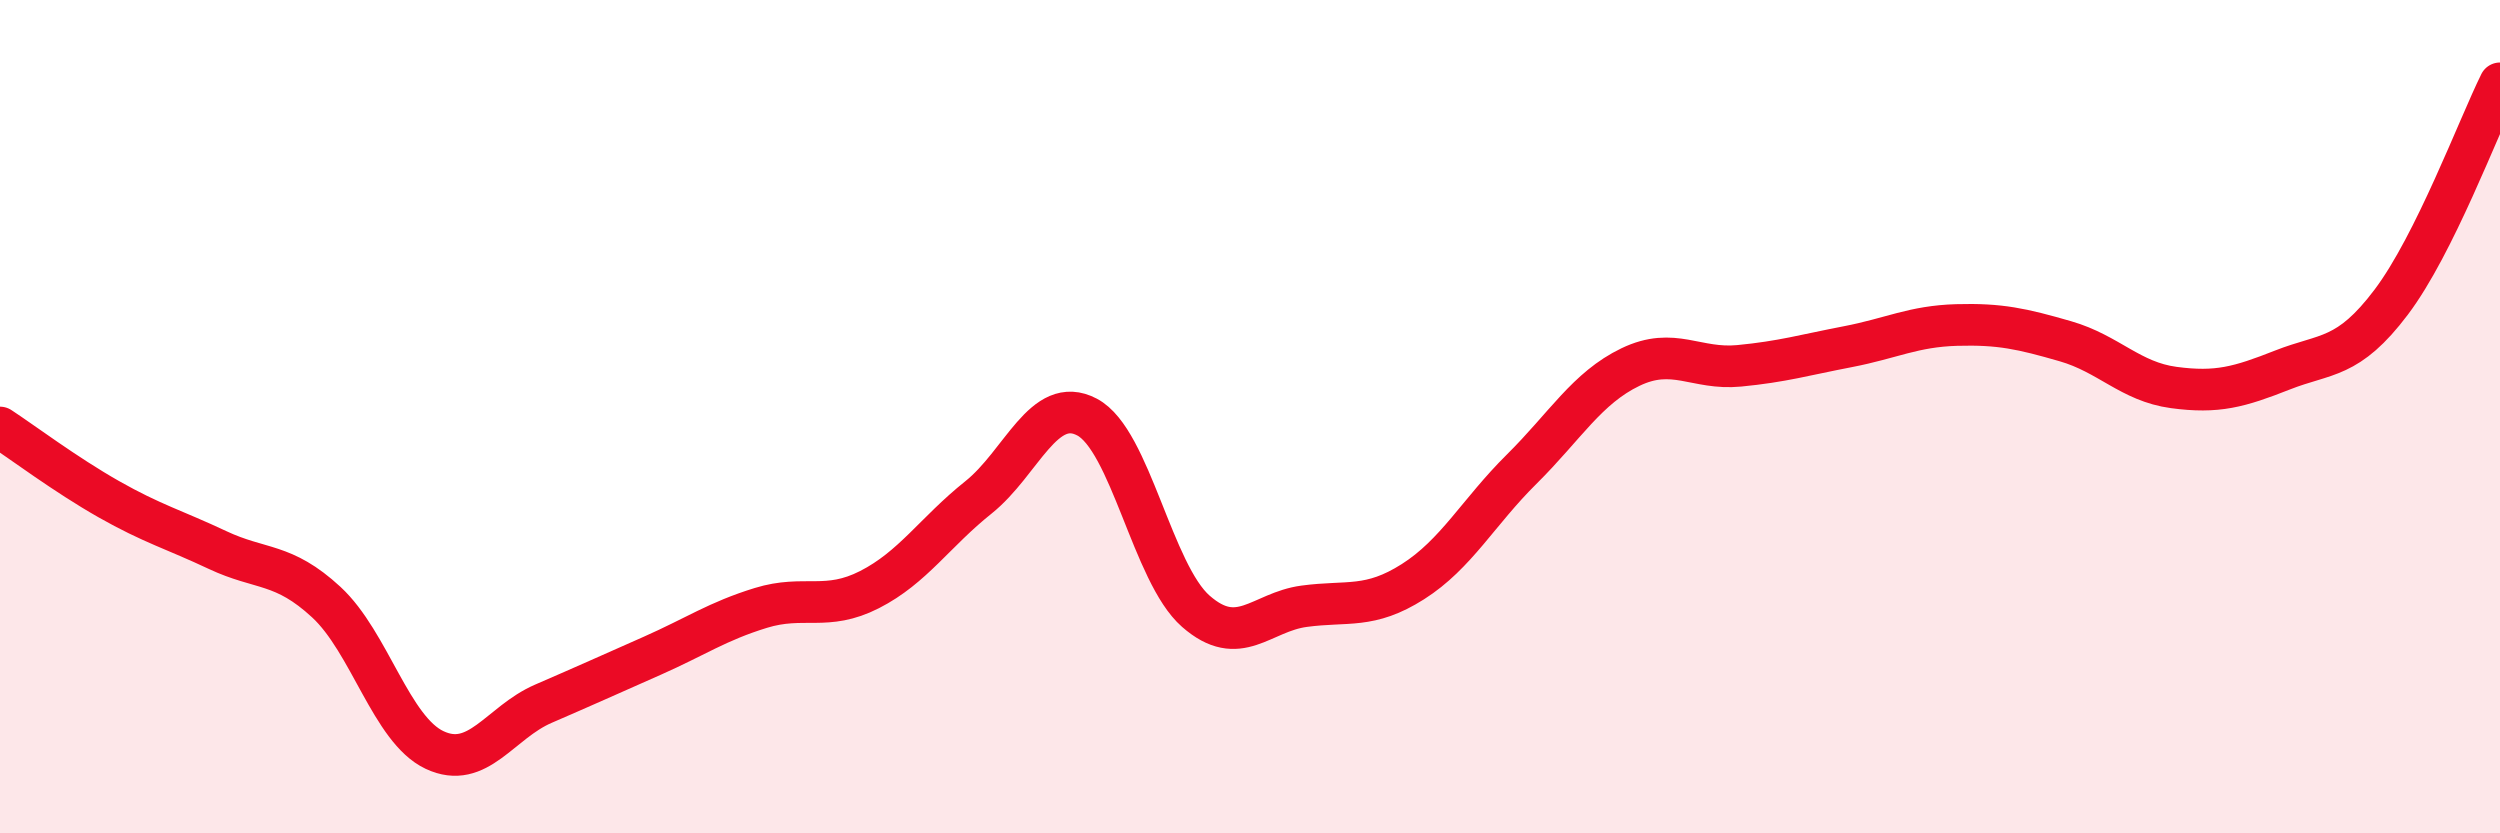
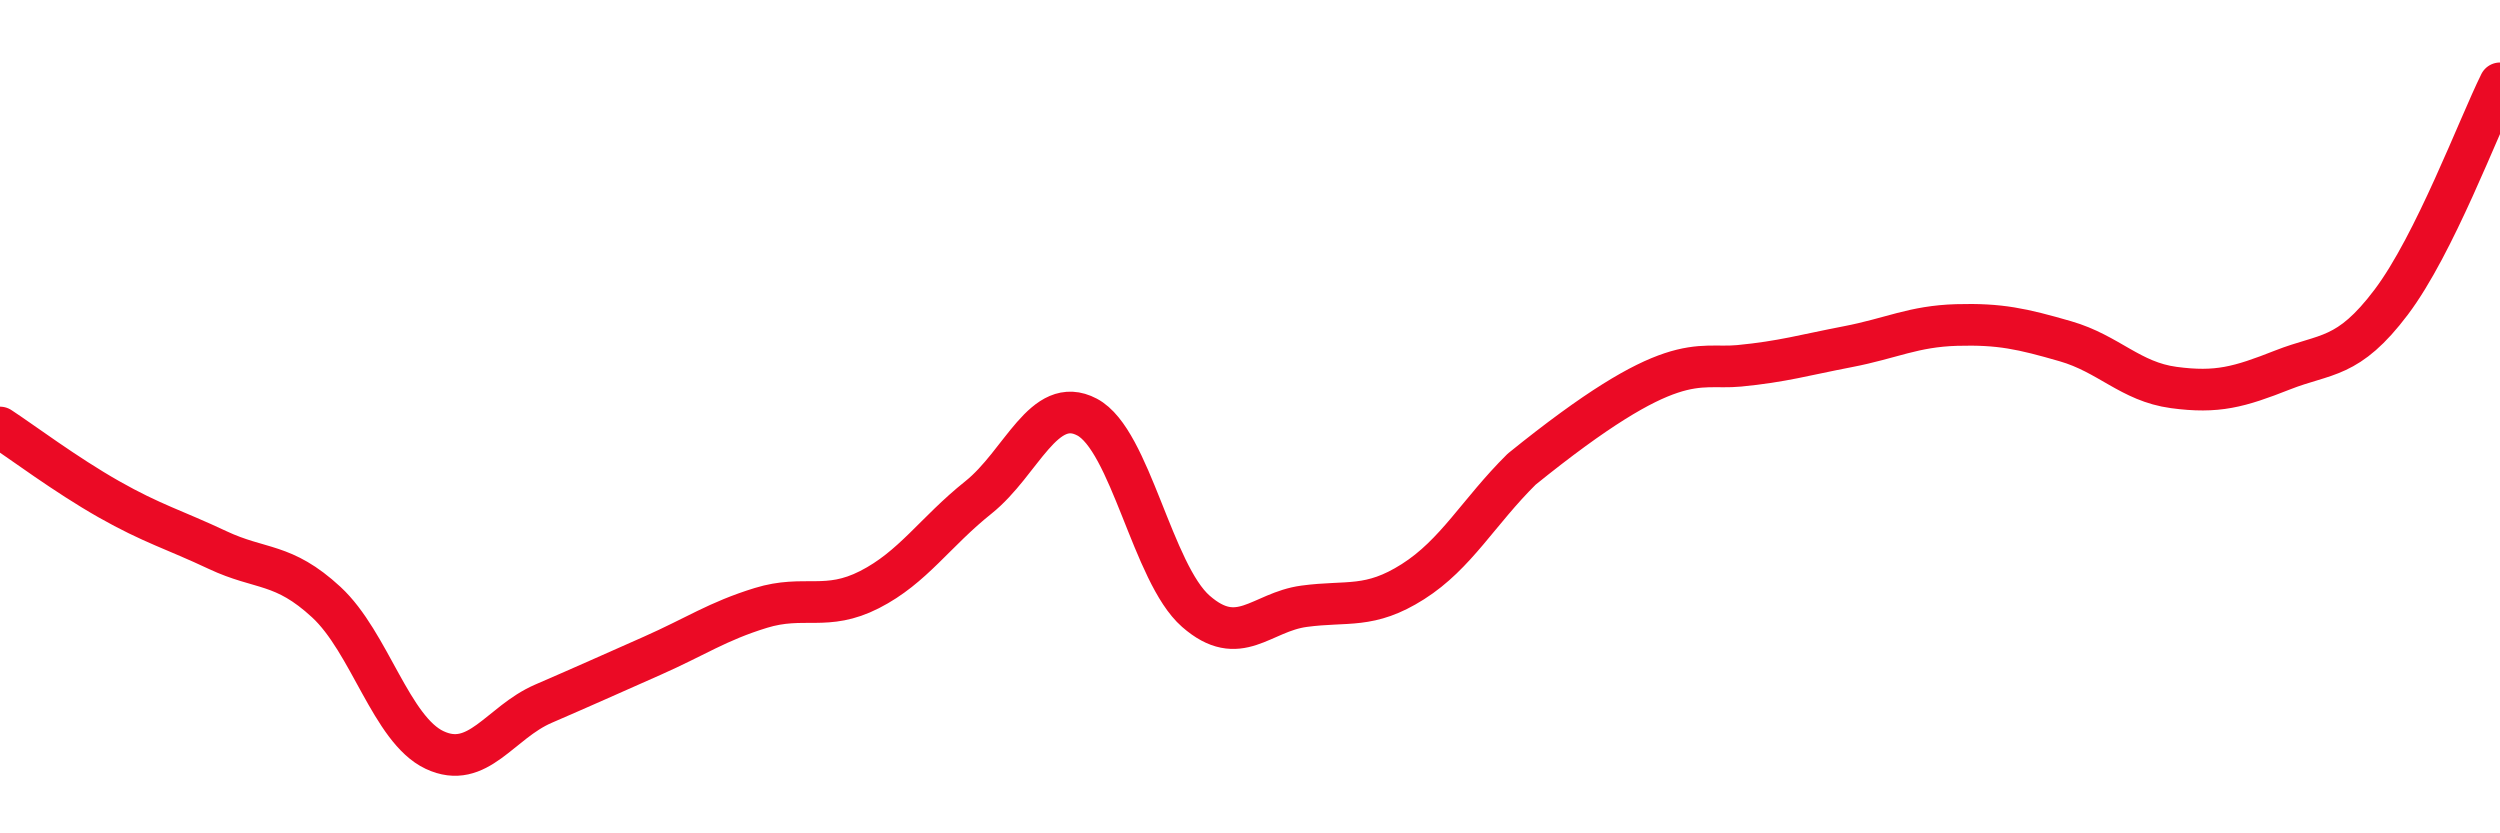
<svg xmlns="http://www.w3.org/2000/svg" width="60" height="20" viewBox="0 0 60 20">
-   <path d="M 0,10.26 C 0.52,10.6 1.57,11.39 2.61,11.98 C 3.65,12.57 4.18,12.71 5.22,13.2 C 6.26,13.69 6.79,13.49 7.83,14.45 C 8.87,15.41 9.39,17.51 10.43,18 C 11.47,18.49 12,17.34 13.04,16.89 C 14.08,16.44 14.61,16.2 15.65,15.74 C 16.69,15.28 17.22,14.91 18.26,14.59 C 19.3,14.27 19.83,14.68 20.87,14.15 C 21.91,13.62 22.44,12.77 23.48,11.94 C 24.52,11.11 25.05,9.46 26.09,10.01 C 27.13,10.56 27.66,13.76 28.7,14.67 C 29.74,15.58 30.26,14.69 31.3,14.55 C 32.34,14.41 32.87,14.62 33.91,13.96 C 34.95,13.3 35.48,12.29 36.52,11.26 C 37.56,10.23 38.09,9.31 39.13,8.81 C 40.17,8.31 40.7,8.88 41.74,8.78 C 42.78,8.68 43.31,8.52 44.35,8.32 C 45.39,8.12 45.92,7.83 46.96,7.8 C 48,7.77 48.53,7.89 49.57,8.19 C 50.61,8.49 51.13,9.16 52.17,9.3 C 53.21,9.44 53.74,9.29 54.78,8.88 C 55.82,8.47 56.35,8.63 57.39,7.25 C 58.43,5.87 59.48,3.05 60,2L60 20L0 20Z" fill="#EB0A25" opacity="0.1" stroke-linecap="round" stroke-linejoin="round" />
-   <path d="M 0,10.26 C 0.52,10.6 1.57,11.39 2.61,11.98 C 3.65,12.57 4.18,12.71 5.22,13.2 C 6.26,13.69 6.79,13.49 7.83,14.45 C 8.87,15.41 9.39,17.51 10.43,18 C 11.47,18.49 12,17.34 13.04,16.89 C 14.08,16.44 14.61,16.2 15.65,15.74 C 16.69,15.28 17.22,14.91 18.26,14.59 C 19.3,14.27 19.83,14.68 20.87,14.15 C 21.91,13.62 22.44,12.77 23.48,11.94 C 24.52,11.11 25.05,9.46 26.09,10.01 C 27.13,10.56 27.66,13.76 28.7,14.67 C 29.74,15.58 30.26,14.69 31.3,14.55 C 32.34,14.41 32.87,14.62 33.91,13.96 C 34.95,13.3 35.48,12.29 36.52,11.26 C 37.56,10.23 38.09,9.31 39.13,8.81 C 40.17,8.31 40.7,8.88 41.74,8.78 C 42.78,8.68 43.31,8.52 44.35,8.32 C 45.39,8.12 45.92,7.83 46.96,7.8 C 48,7.77 48.53,7.89 49.57,8.19 C 50.61,8.49 51.13,9.16 52.17,9.3 C 53.21,9.44 53.74,9.29 54.78,8.88 C 55.82,8.47 56.35,8.63 57.39,7.25 C 58.43,5.87 59.48,3.05 60,2" stroke="#EB0A25" stroke-width="1" fill="none" stroke-linecap="round" stroke-linejoin="round" />
+   <path d="M 0,10.26 C 0.52,10.6 1.57,11.39 2.61,11.98 C 3.65,12.57 4.18,12.71 5.22,13.2 C 6.26,13.69 6.79,13.49 7.83,14.45 C 8.87,15.41 9.39,17.51 10.43,18 C 11.47,18.49 12,17.34 13.04,16.89 C 14.08,16.44 14.61,16.2 15.65,15.74 C 16.69,15.28 17.22,14.91 18.26,14.59 C 19.3,14.27 19.83,14.68 20.87,14.15 C 21.91,13.62 22.44,12.77 23.48,11.94 C 24.52,11.11 25.05,9.46 26.09,10.01 C 27.13,10.56 27.66,13.76 28.7,14.67 C 29.74,15.58 30.26,14.69 31.3,14.55 C 32.34,14.41 32.87,14.62 33.91,13.96 C 34.95,13.3 35.48,12.29 36.52,11.26 C 40.17,8.31 40.7,8.88 41.74,8.78 C 42.78,8.68 43.31,8.52 44.35,8.32 C 45.39,8.12 45.92,7.83 46.96,7.8 C 48,7.77 48.53,7.89 49.57,8.19 C 50.61,8.49 51.13,9.16 52.17,9.3 C 53.21,9.44 53.74,9.29 54.78,8.88 C 55.82,8.47 56.35,8.63 57.39,7.25 C 58.43,5.87 59.48,3.05 60,2" stroke="#EB0A25" stroke-width="1" fill="none" stroke-linecap="round" stroke-linejoin="round" />
</svg>